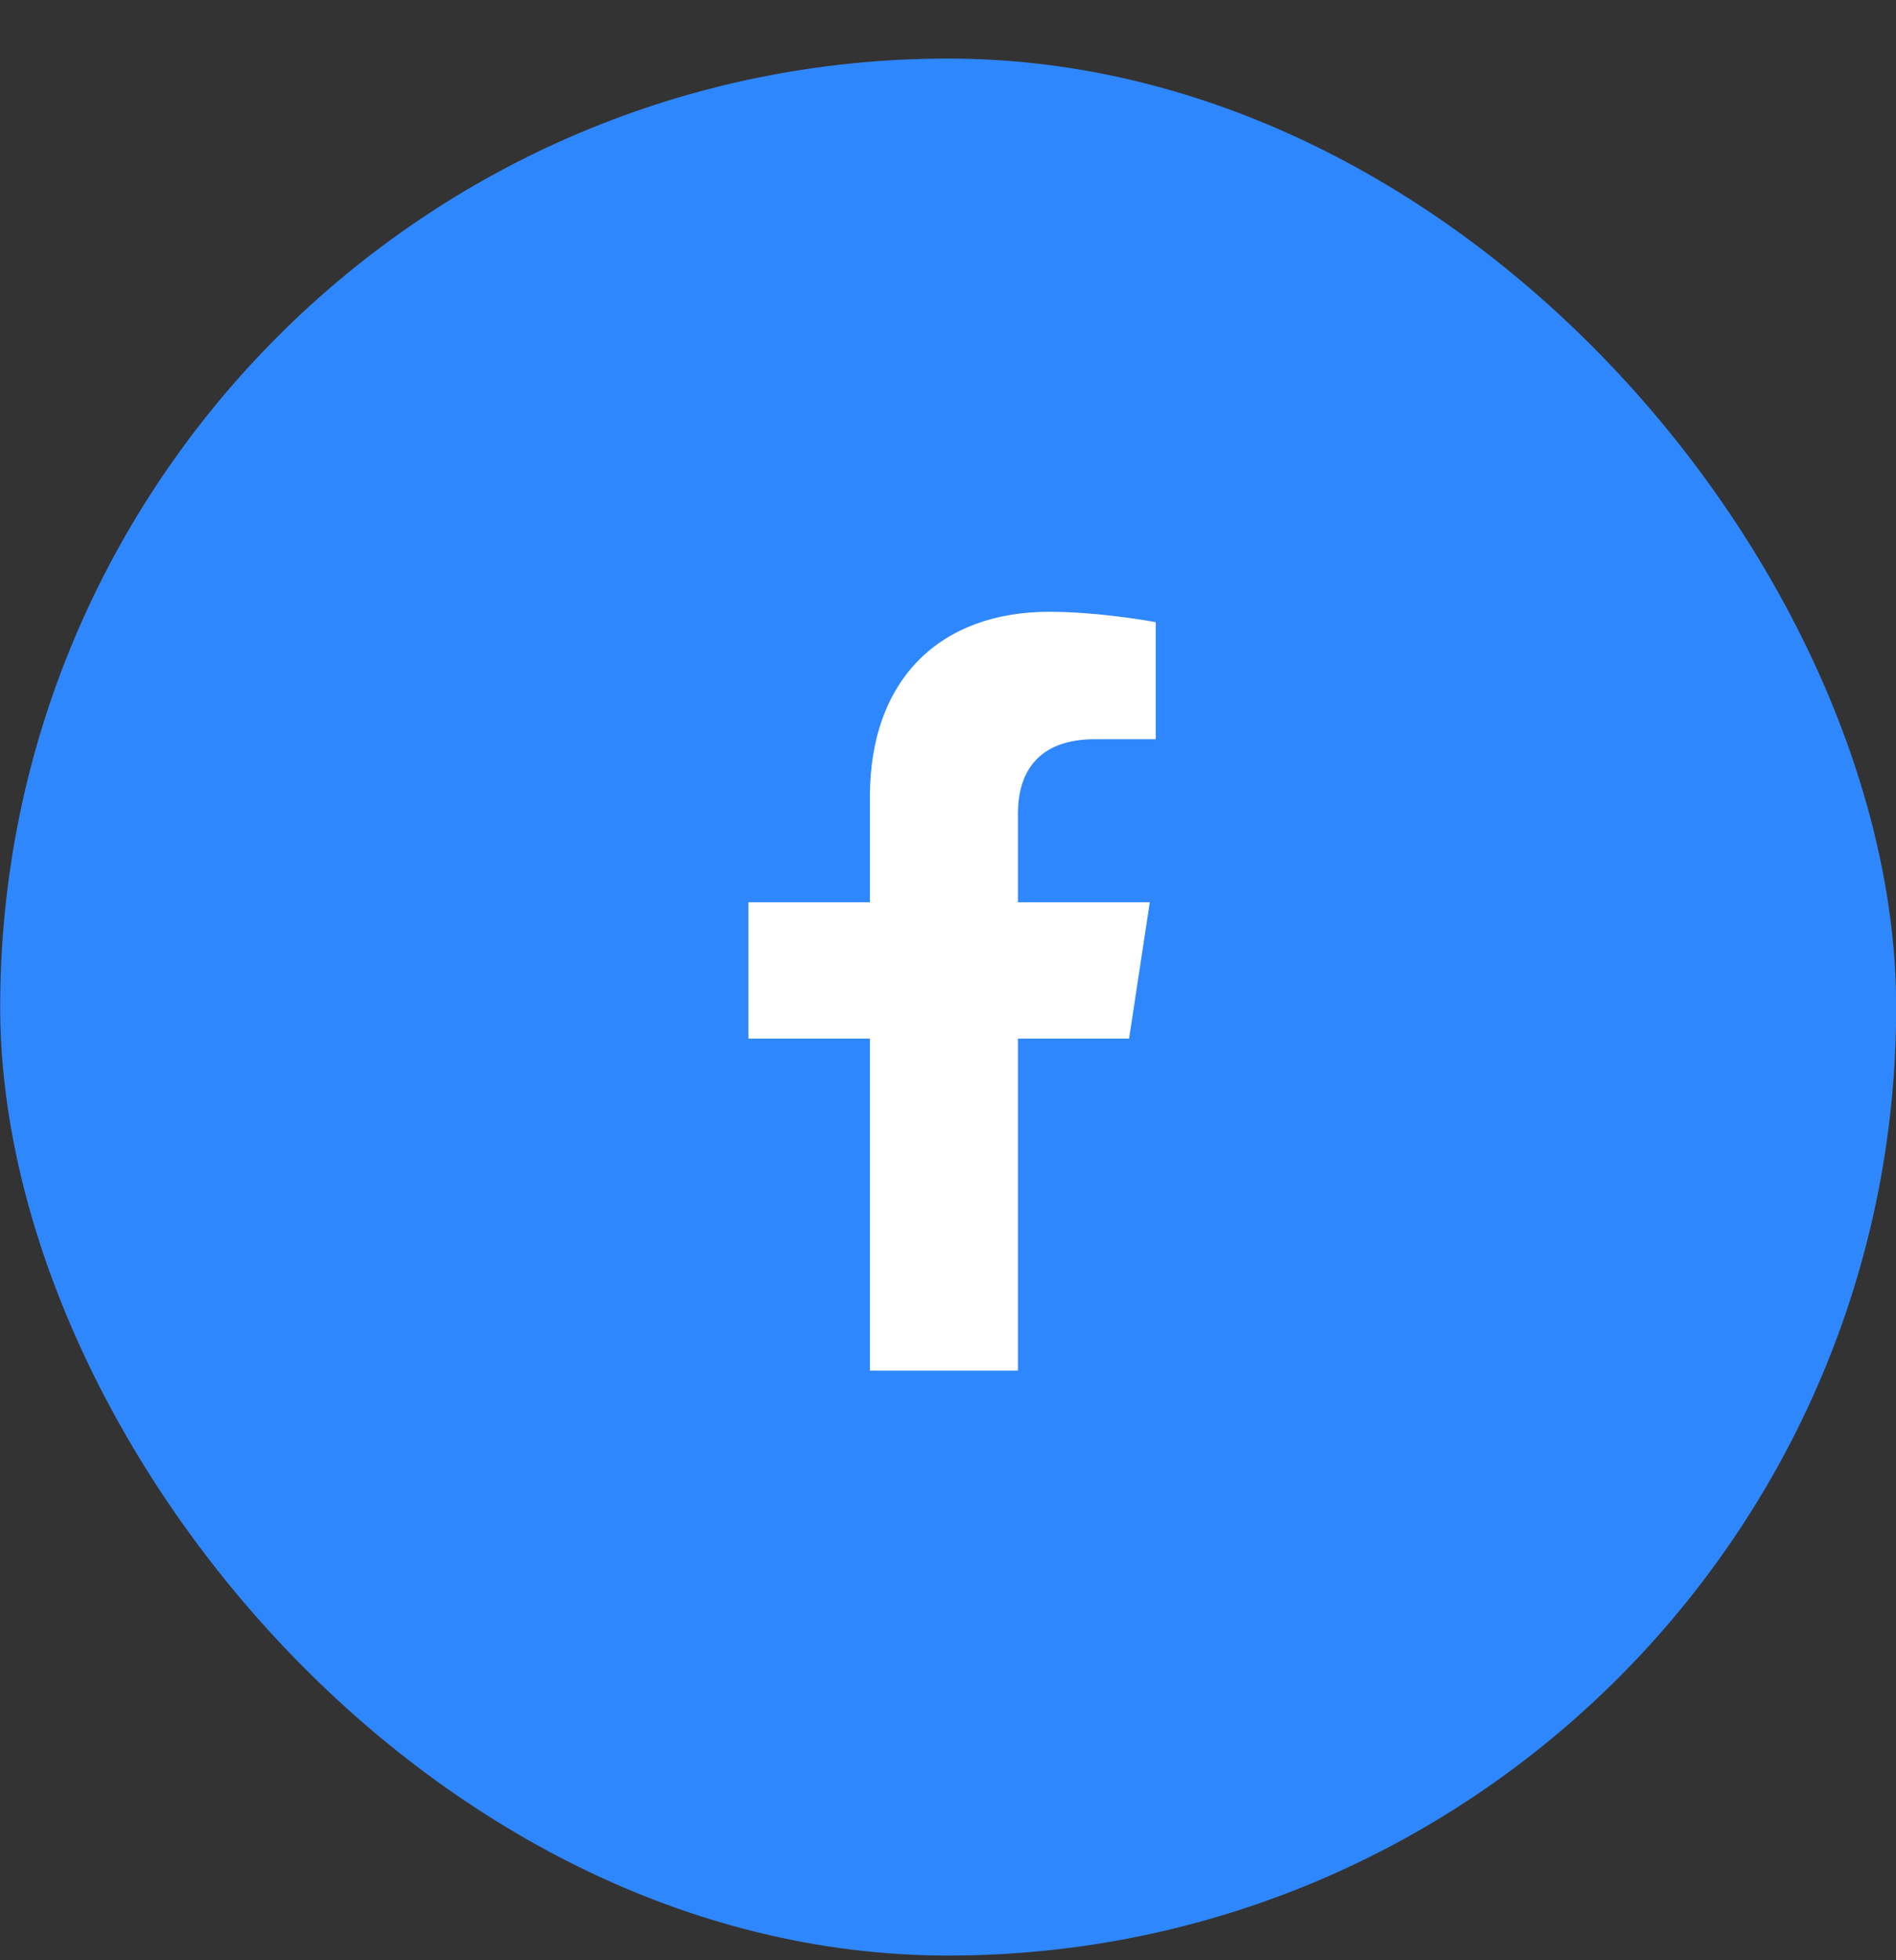
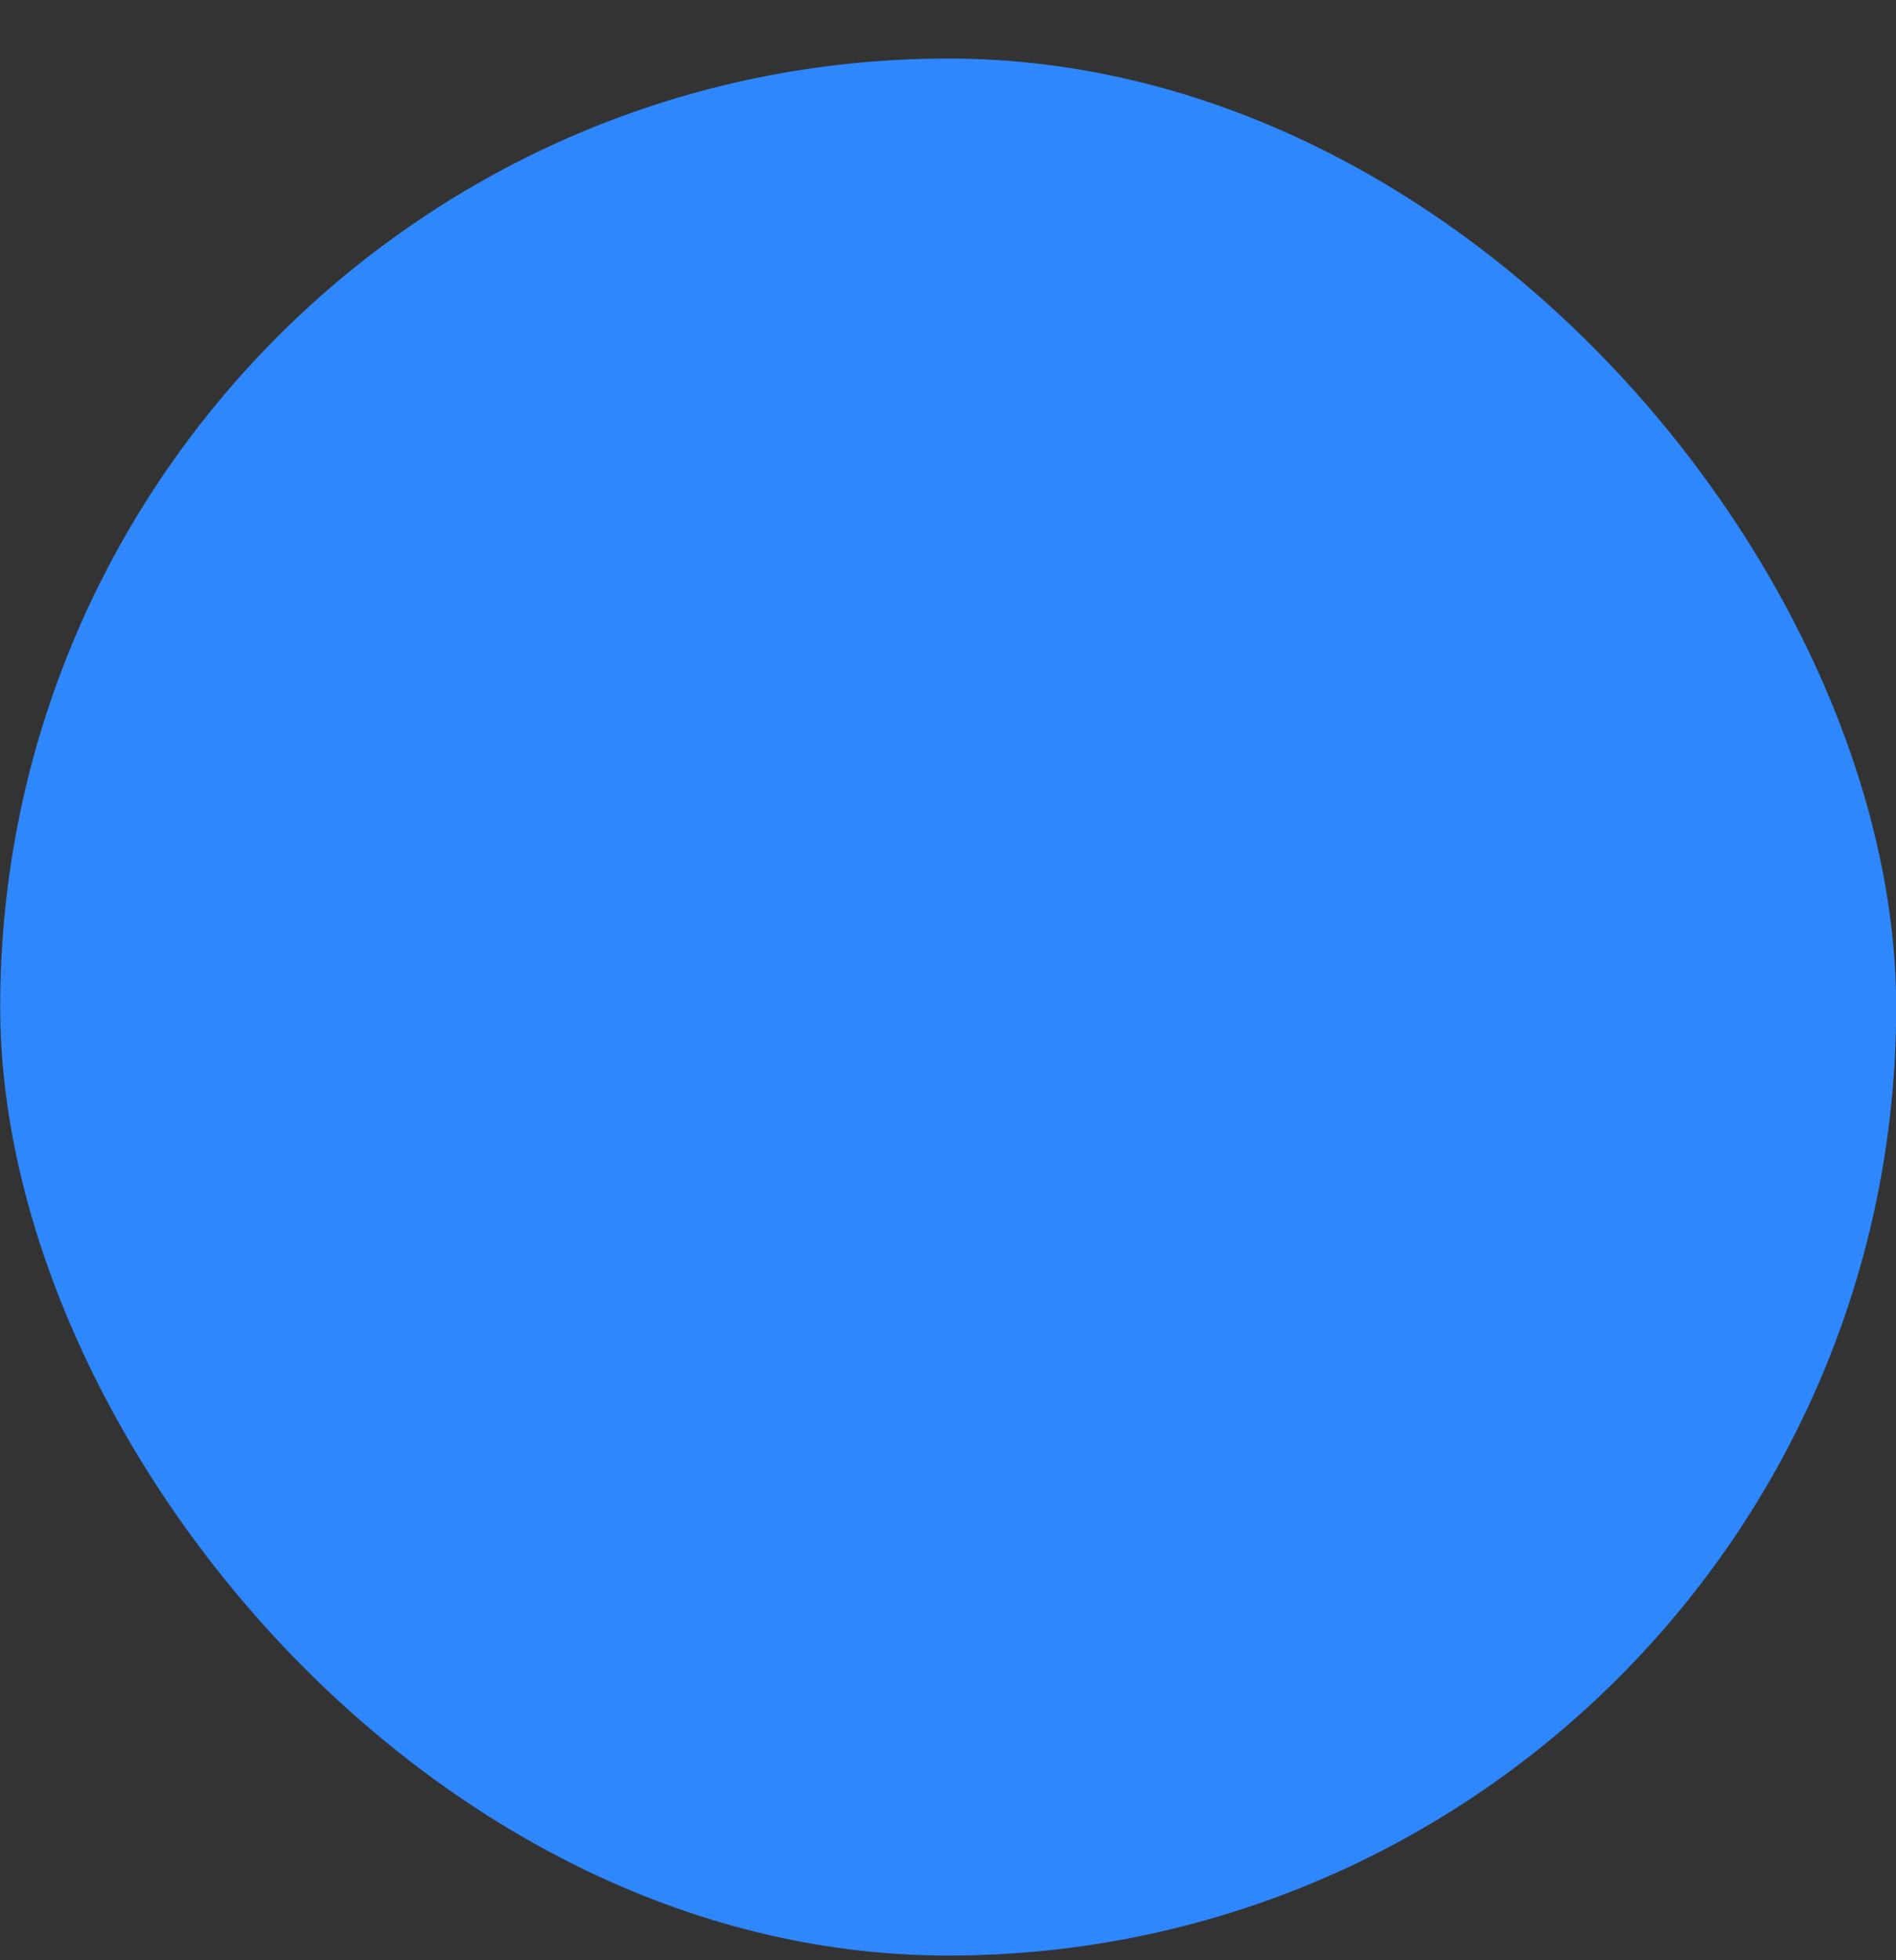
<svg xmlns="http://www.w3.org/2000/svg" width="30" height="31" viewBox="0 0 30 31" fill="none">
  <rect x="0" y="0" width="30" height="31" fill="#333333" stroke="none" />
  <rect x="0.003" y="0.926" width="30" height="30" rx="15" fill="#2F87FD" />
-   <path d="M17.865 16.425H16.107V21.675H13.764V16.425H11.842V14.268H13.764V12.604C13.764 10.729 14.889 9.675 16.6 9.675C17.42 9.675 18.287 9.839 18.287 9.839V11.69H17.326C16.389 11.69 16.107 12.253 16.107 12.862V14.268H18.193L17.865 16.425Z" fill="white" />
</svg>